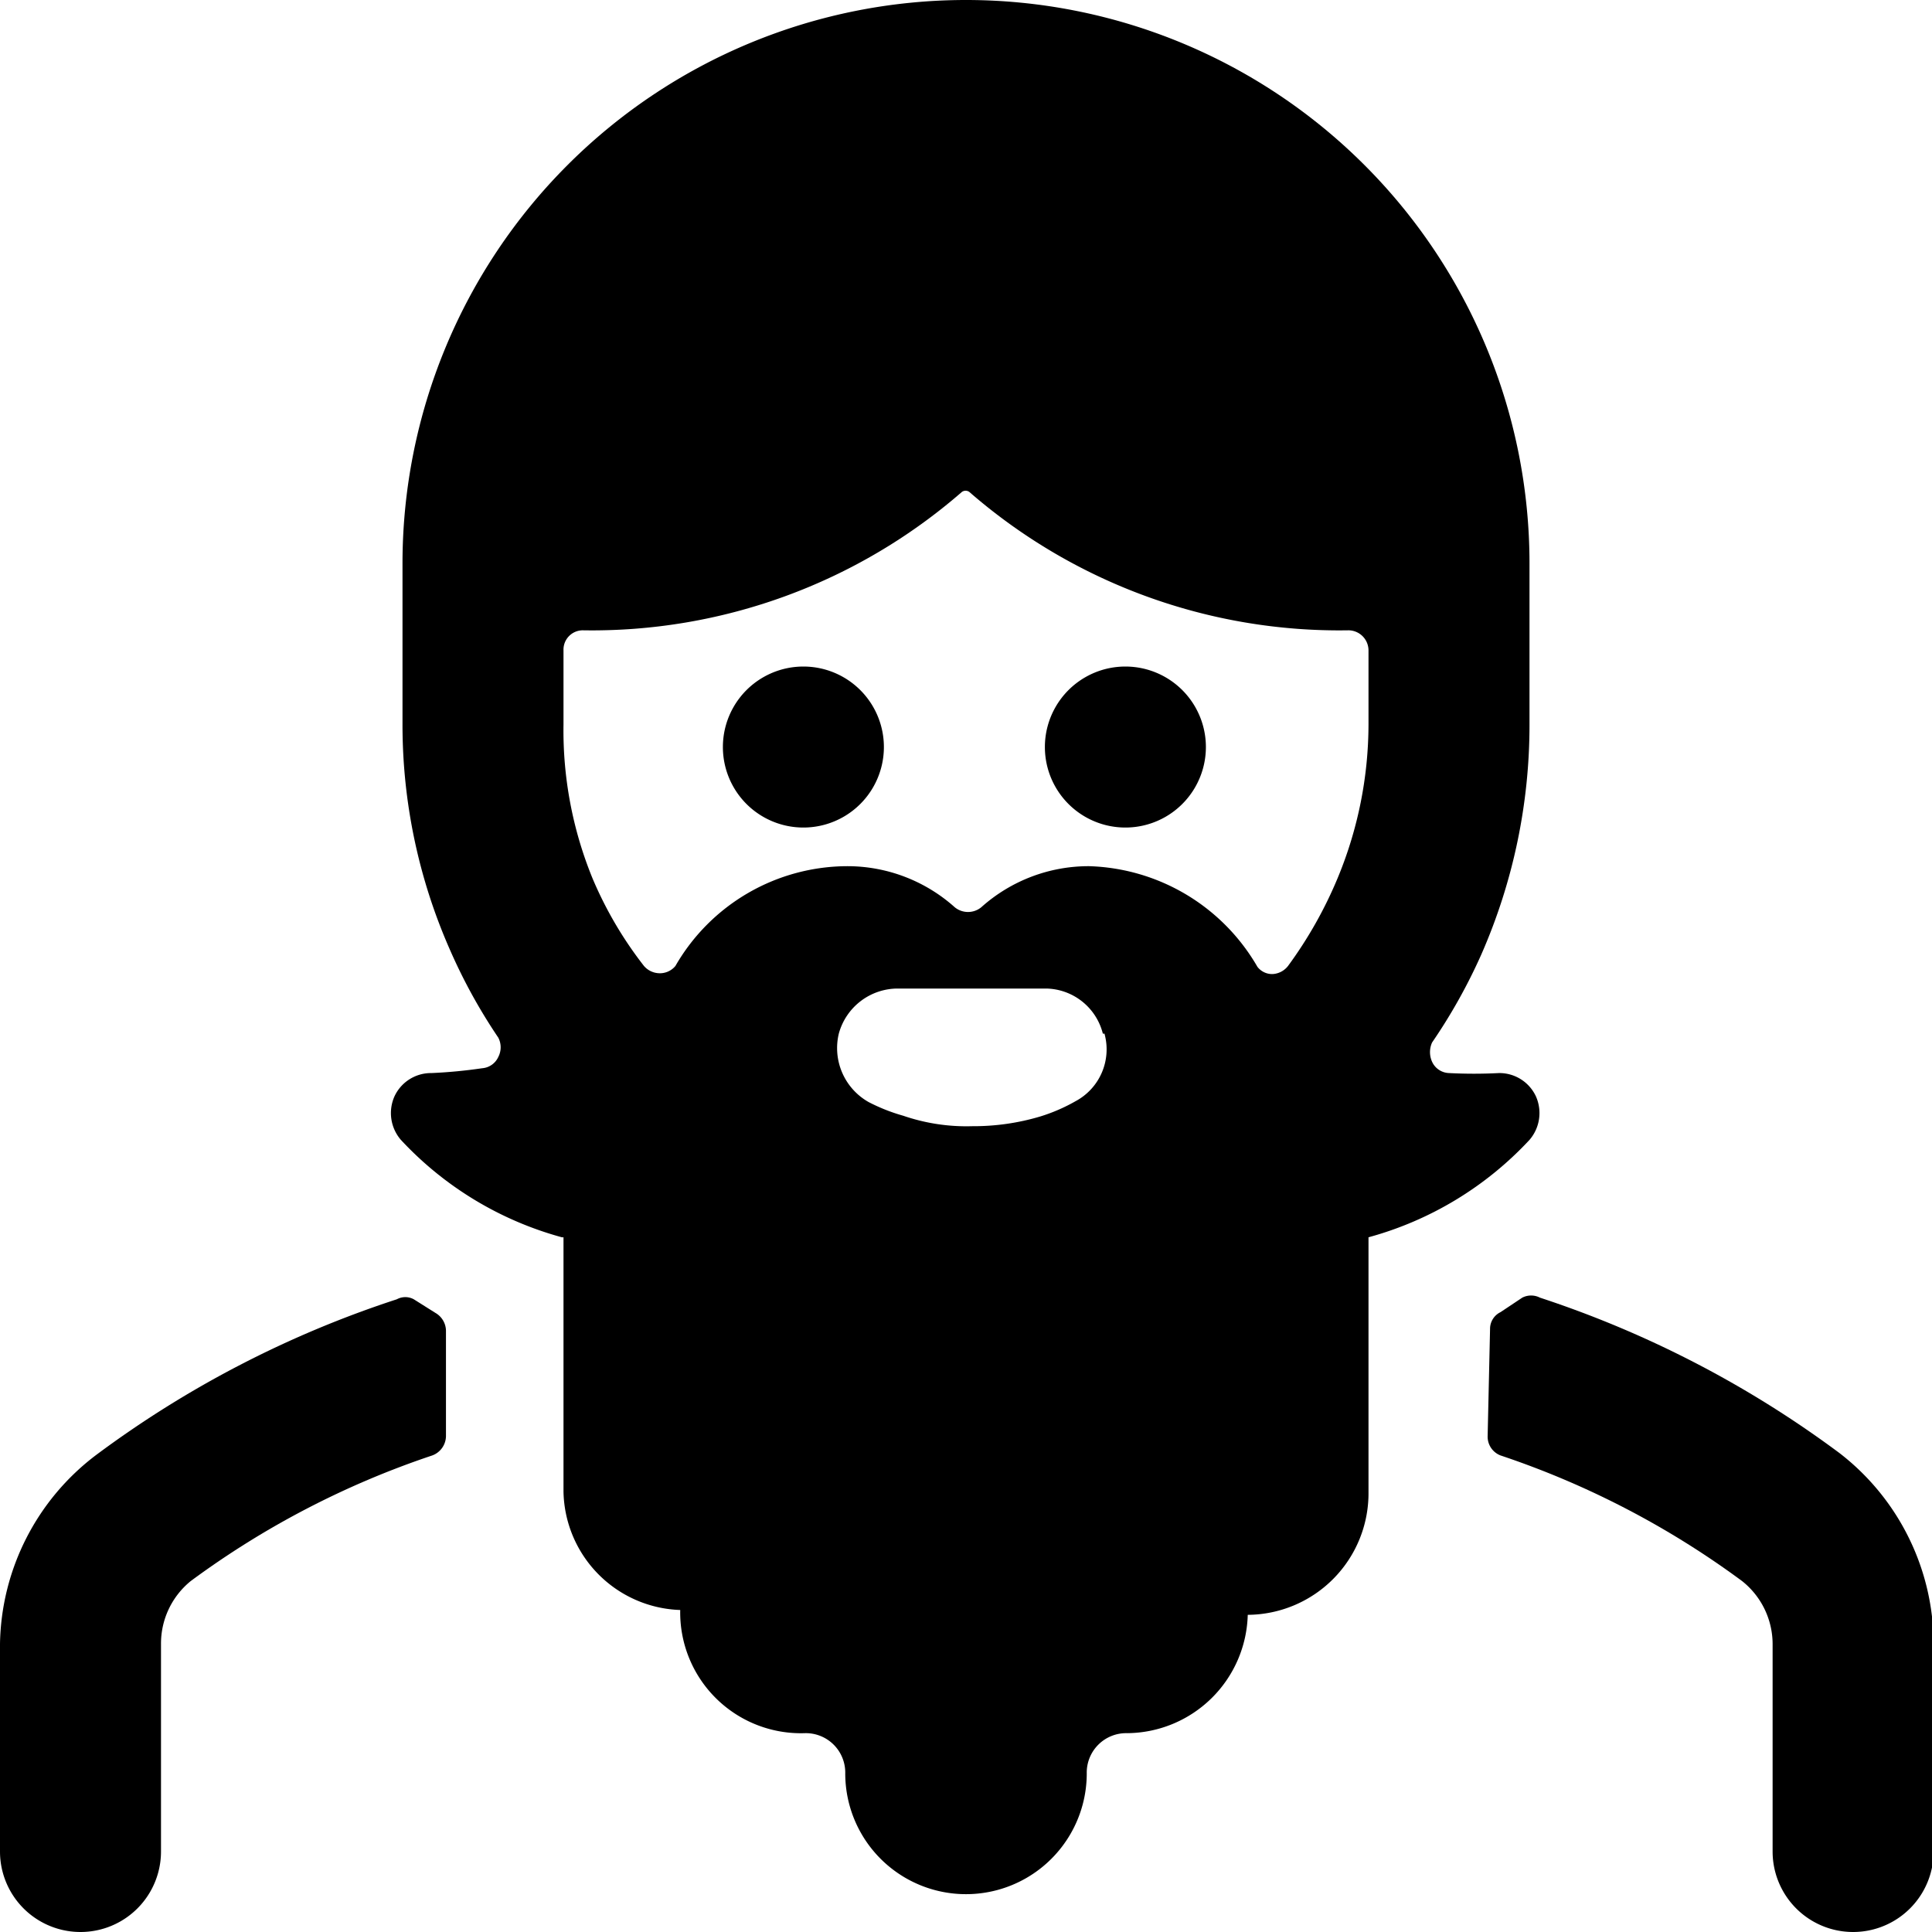
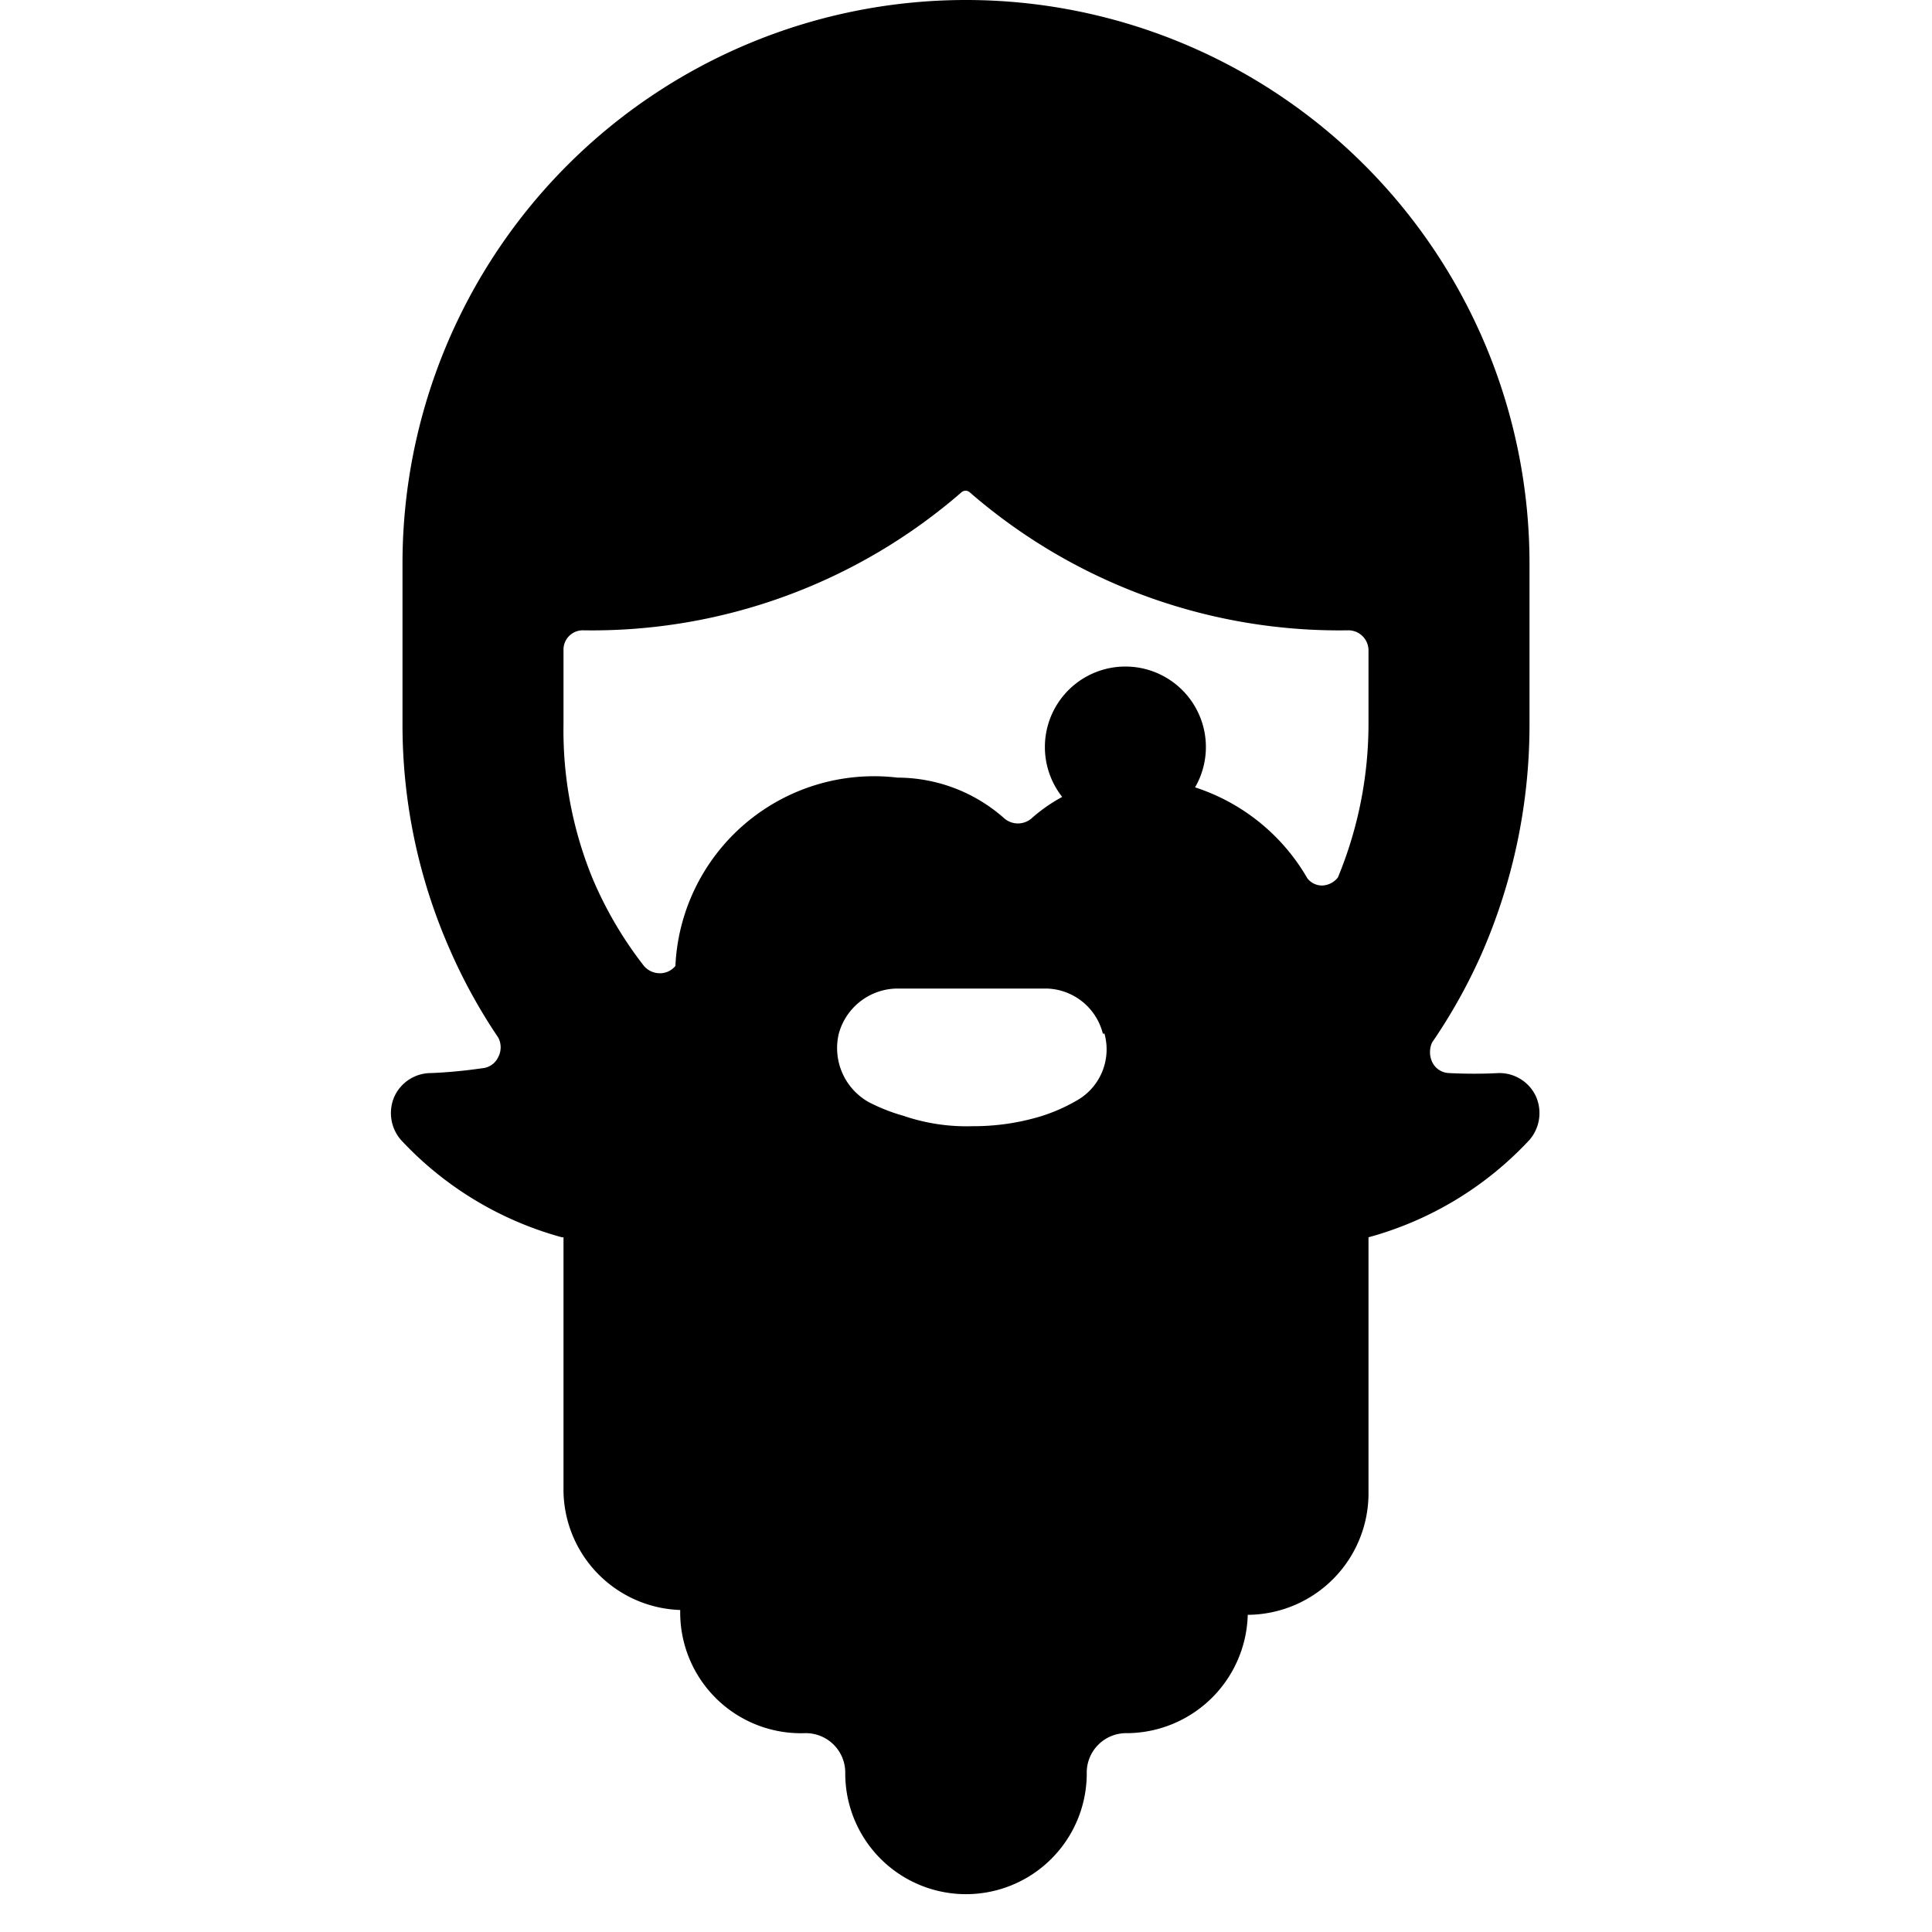
<svg xmlns="http://www.w3.org/2000/svg" viewBox="0 0 24 24">
  <g>
-     <path d="M18.48 17.84a0.25 0.25 0 0 0 0.16 0.24 10.83 10.83 0 0 1 3 1.56 1 1 0 0 1 0.38 0.78V23a1 1 0 0 0 2 0v-2.58a3 3 0 0 0 -1.17 -2.37 13.06 13.06 0 0 0 -3.72 -1.93 0.24 0.24 0 0 0 -0.22 0l-0.27 0.18a0.23 0.23 0 0 0 -0.13 0.21Z" fill="#000000" stroke-width="1" />
-     <path d="M0 23a1 1 0 0 0 2 0v-2.58a1 1 0 0 1 0.37 -0.78 10.83 10.83 0 0 1 3 -1.56 0.26 0.26 0 0 0 0.17 -0.24v-1.31a0.26 0.26 0 0 0 -0.13 -0.22l-0.27 -0.17a0.22 0.22 0 0 0 -0.21 0 13 13 0 0 0 -3.73 1.93A3 3 0 0 0 0 20.42Z" fill="#000000" stroke-width="1" />
-     <path d="M5.36 13.33a0.5 0.5 0 0 0 -0.46 0.29 0.51 0.51 0 0 0 0.08 0.54 4.26 4.26 0 0 0 2 1.21H7v3.16A1.5 1.5 0 0 0 8.45 20 1.5 1.5 0 0 0 10 21.53a0.49 0.49 0 0 1 0.5 0.5 1.5 1.5 0 0 0 3 0 0.49 0.49 0 0 1 0.5 -0.5 1.51 1.51 0 0 0 1.5 -1.47 1.51 1.51 0 0 0 1.5 -1.53v-3.16a4.26 4.26 0 0 0 2 -1.21 0.51 0.51 0 0 0 0.08 -0.54 0.5 0.5 0 0 0 -0.46 -0.29 6 6 0 0 1 -0.62 0 0.24 0.24 0 0 1 -0.21 -0.14 0.29 0.29 0 0 1 0 -0.24 6.88 6.88 0 0 0 0.61 -1.09A7.09 7.09 0 0 0 19 9V7A7 7 0 0 0 5 7v2a6.92 6.92 0 0 0 0.59 2.8 6.82 6.82 0 0 0 0.6 1.09 0.26 0.26 0 0 1 0 0.24 0.24 0.24 0 0 1 -0.2 0.14 6.19 6.19 0 0 1 -0.63 0.06ZM7 8.08a0.24 0.24 0 0 1 0.24 -0.25 7 7 0 0 0 4.71 -1.72 0.08 0.08 0 0 1 0.09 0 7 7 0 0 0 4.71 1.72 0.25 0.25 0 0 1 0.25 0.25V9a5 5 0 0 1 -0.38 1.9A5.24 5.24 0 0 1 16 12a0.26 0.26 0 0 1 -0.19 0.1 0.23 0.23 0 0 1 -0.19 -0.09 2.5 2.5 0 0 0 -2.09 -1.25 2 2 0 0 0 -1.34 0.51 0.26 0.26 0 0 1 -0.33 0 2 2 0 0 0 -1.33 -0.51A2.47 2.47 0 0 0 8.39 12a0.25 0.25 0 0 1 -0.2 0.09A0.26 0.26 0 0 1 8 12a4.8 4.8 0 0 1 -0.64 -1.09A4.85 4.85 0 0 1 7 9Zm6.72 4.76a0.73 0.73 0 0 1 -0.36 0.84 2.17 2.17 0 0 1 -0.44 0.19 2.89 2.89 0 0 1 -0.84 0.12 2.42 2.42 0 0 1 -0.86 -0.13 2.26 2.26 0 0 1 -0.43 -0.17 0.77 0.77 0 0 1 -0.37 -0.85 0.76 0.76 0 0 1 0.73 -0.56H13a0.74 0.74 0 0 1 0.7 0.56Z" fill="#000000" stroke-width="1" />
+     <path d="M5.36 13.33a0.5 0.5 0 0 0 -0.46 0.29 0.51 0.51 0 0 0 0.08 0.54 4.26 4.26 0 0 0 2 1.21H7v3.16A1.5 1.5 0 0 0 8.45 20 1.5 1.5 0 0 0 10 21.53a0.49 0.49 0 0 1 0.5 0.5 1.5 1.5 0 0 0 3 0 0.49 0.49 0 0 1 0.5 -0.5 1.51 1.51 0 0 0 1.5 -1.47 1.51 1.51 0 0 0 1.5 -1.53v-3.16a4.26 4.26 0 0 0 2 -1.21 0.51 0.51 0 0 0 0.08 -0.54 0.5 0.5 0 0 0 -0.46 -0.29 6 6 0 0 1 -0.62 0 0.24 0.24 0 0 1 -0.21 -0.14 0.29 0.29 0 0 1 0 -0.24 6.88 6.88 0 0 0 0.61 -1.09A7.09 7.09 0 0 0 19 9V7A7 7 0 0 0 5 7v2a6.92 6.92 0 0 0 0.59 2.8 6.82 6.82 0 0 0 0.6 1.09 0.26 0.26 0 0 1 0 0.24 0.24 0.24 0 0 1 -0.2 0.14 6.19 6.19 0 0 1 -0.63 0.06ZM7 8.08a0.24 0.24 0 0 1 0.24 -0.25 7 7 0 0 0 4.71 -1.72 0.08 0.08 0 0 1 0.09 0 7 7 0 0 0 4.71 1.72 0.25 0.25 0 0 1 0.25 0.25V9a5 5 0 0 1 -0.38 1.9a0.26 0.26 0 0 1 -0.19 0.1 0.23 0.23 0 0 1 -0.19 -0.09 2.5 2.5 0 0 0 -2.09 -1.25 2 2 0 0 0 -1.34 0.51 0.26 0.26 0 0 1 -0.33 0 2 2 0 0 0 -1.33 -0.51A2.47 2.47 0 0 0 8.39 12a0.25 0.25 0 0 1 -0.2 0.09A0.26 0.26 0 0 1 8 12a4.8 4.8 0 0 1 -0.64 -1.09A4.85 4.85 0 0 1 7 9Zm6.72 4.76a0.73 0.73 0 0 1 -0.36 0.84 2.17 2.17 0 0 1 -0.44 0.19 2.89 2.89 0 0 1 -0.84 0.12 2.42 2.42 0 0 1 -0.86 -0.13 2.26 2.26 0 0 1 -0.43 -0.17 0.77 0.77 0 0 1 -0.37 -0.85 0.76 0.76 0 0 1 0.73 -0.56H13a0.74 0.74 0 0 1 0.7 0.56Z" fill="#000000" stroke-width="1" />
    <path d="M12.98 9.28a1 1 0 1 0 2 0 1 1 0 1 0 -2 0" fill="#000000" stroke-width="1" />
-     <path d="M8.98 9.28a1 1 0 1 0 2 0 1 1 0 1 0 -2 0" fill="#000000" stroke-width="1" />
  </g>
</svg>